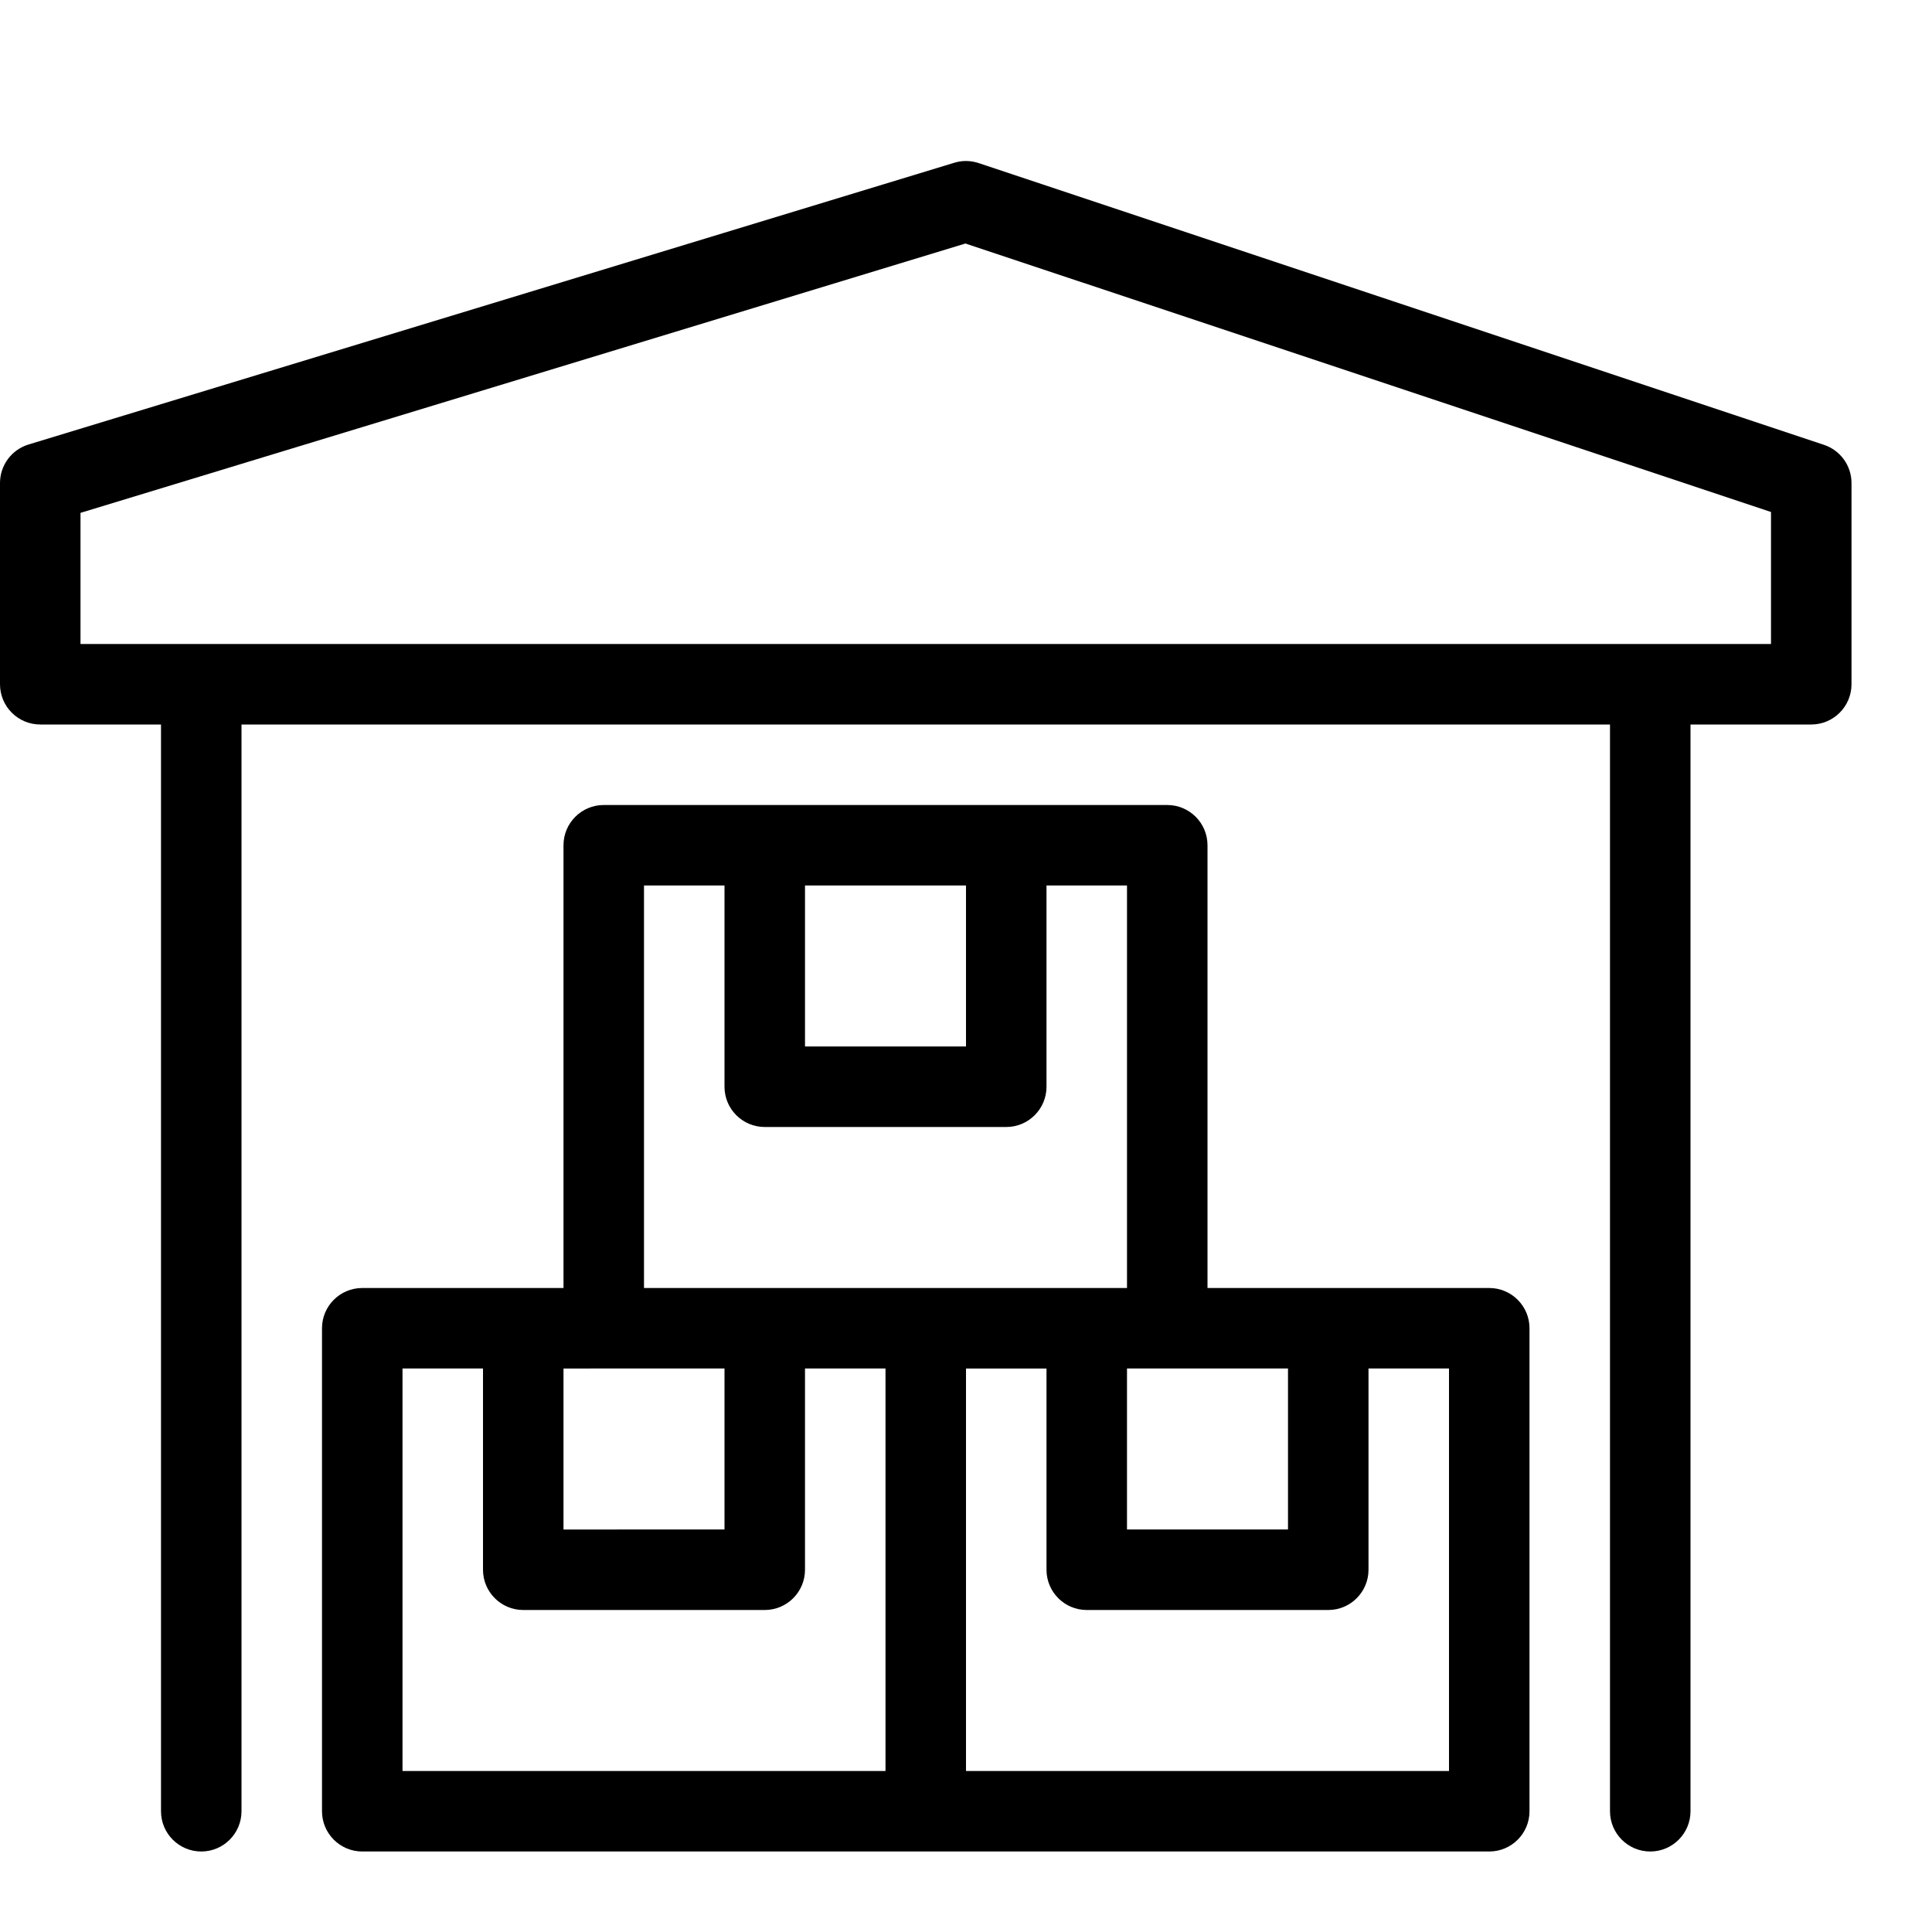
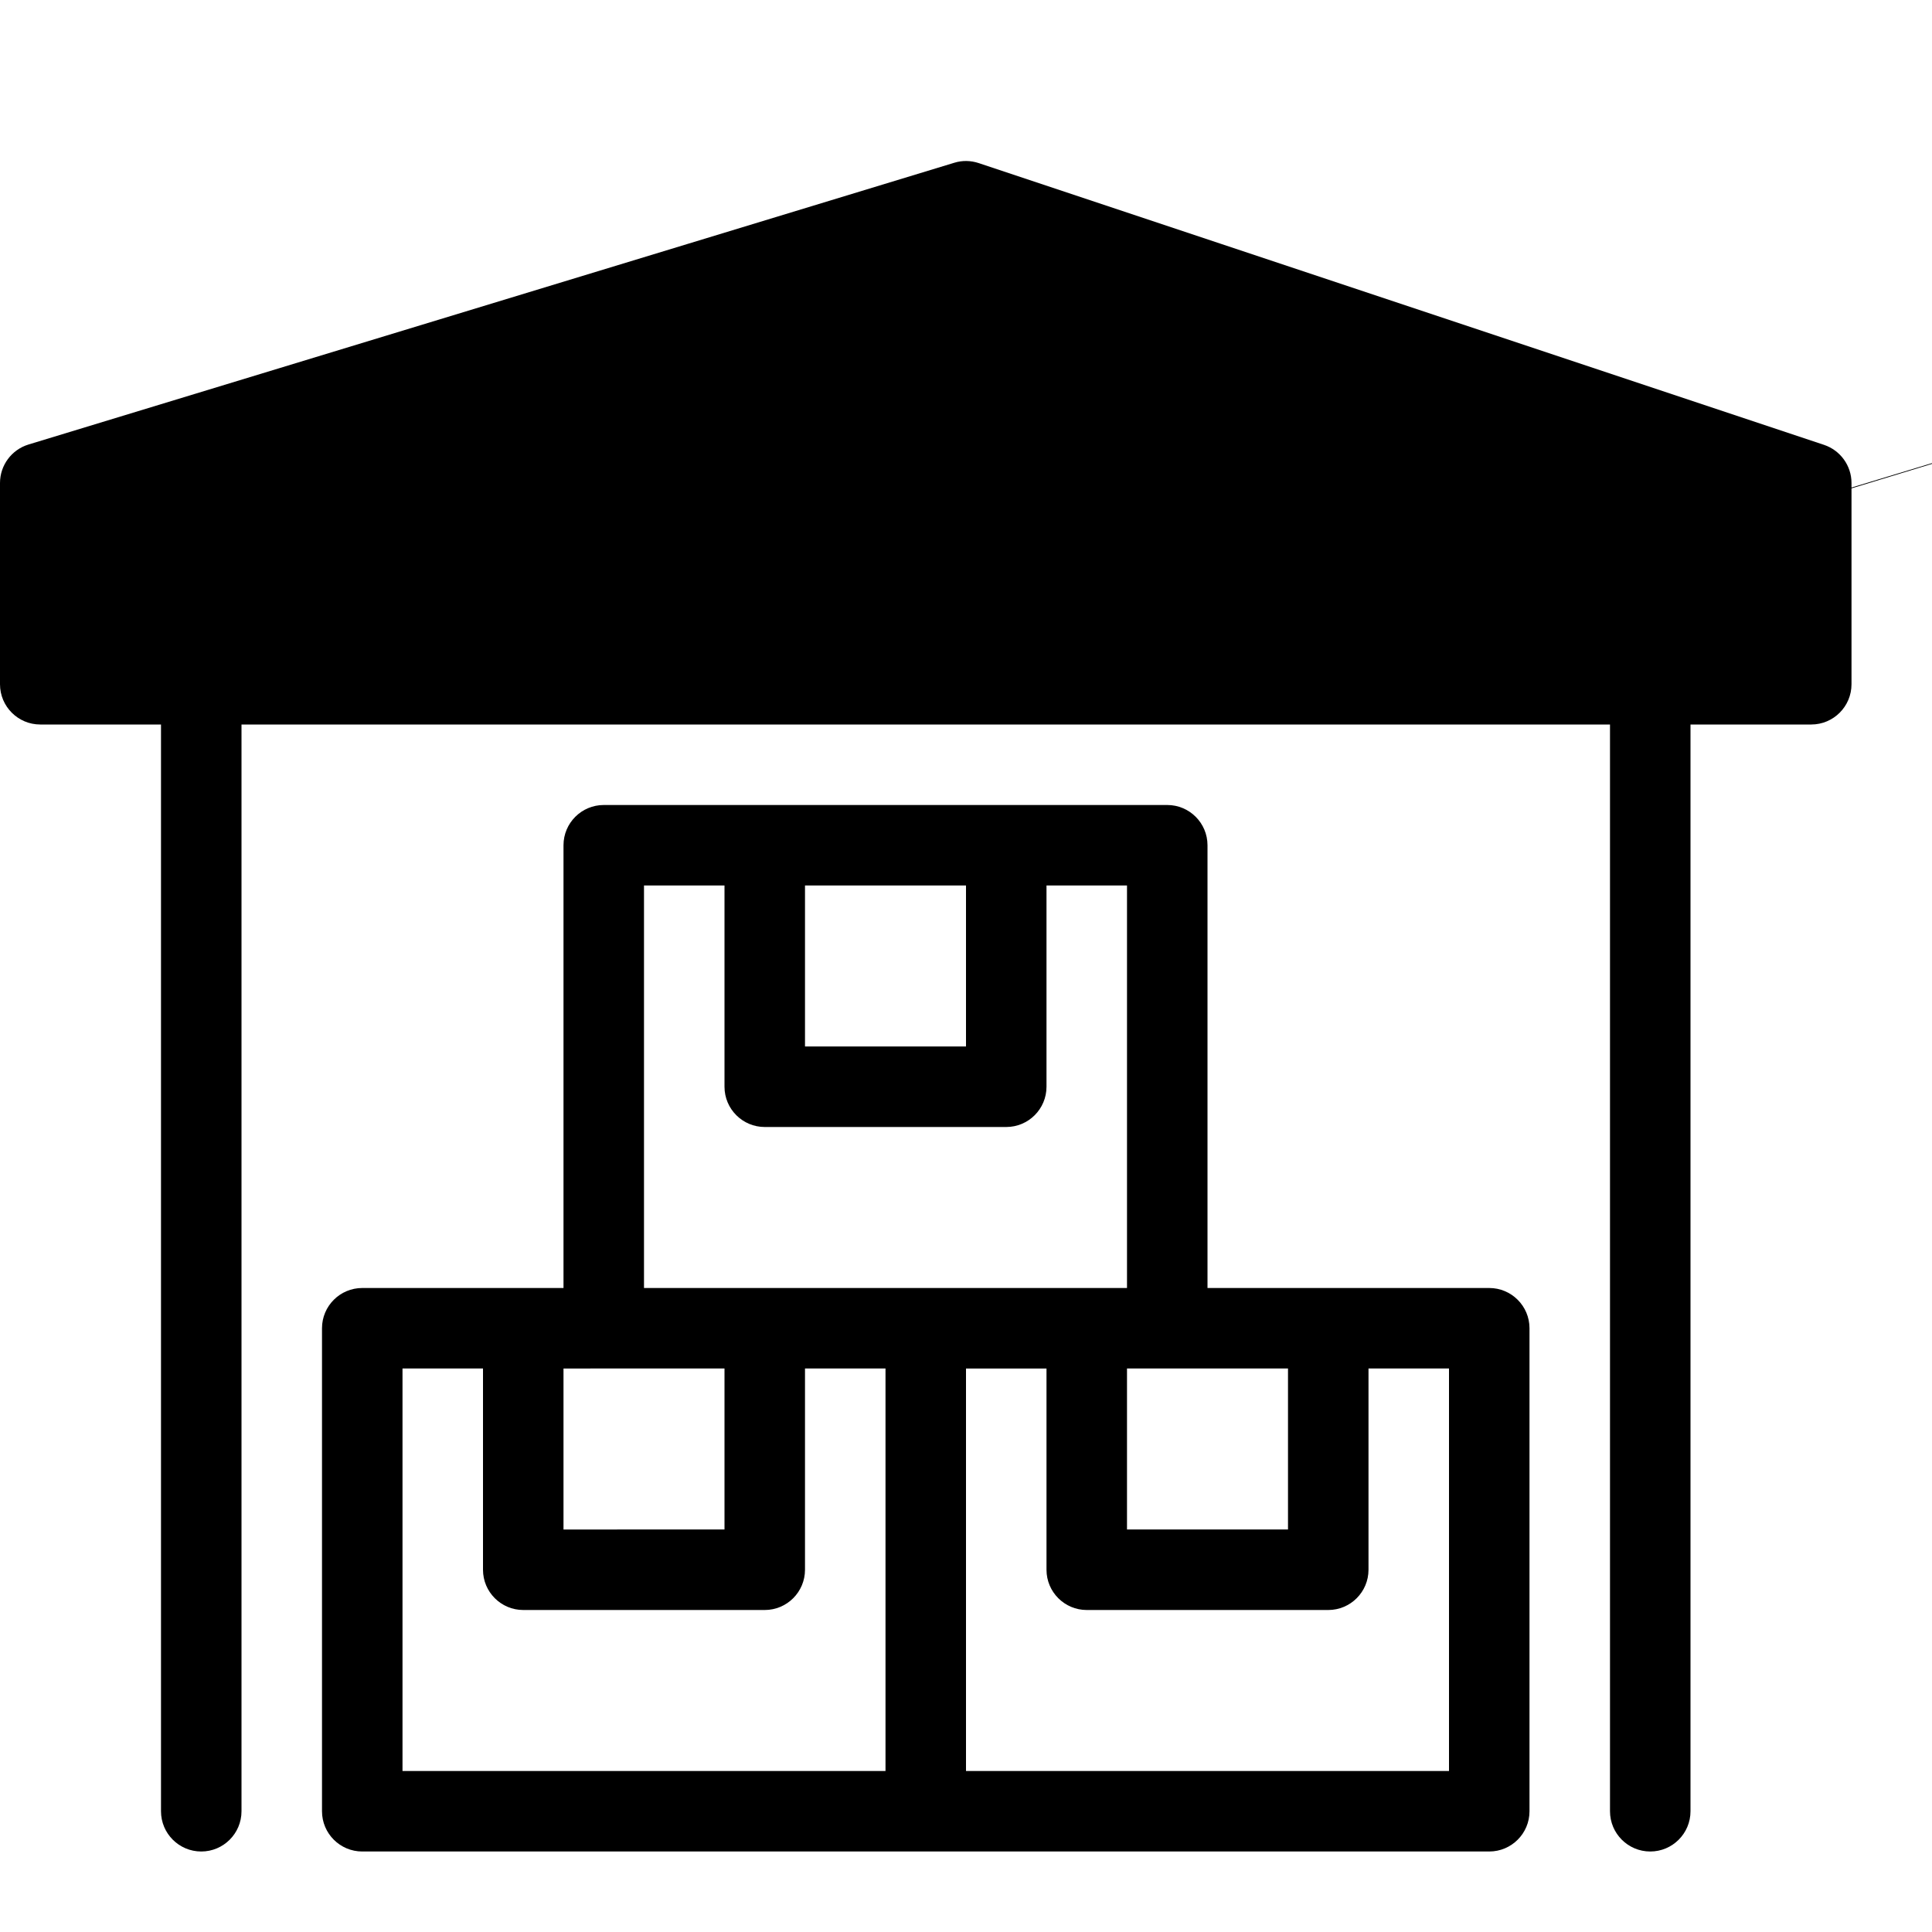
<svg xmlns="http://www.w3.org/2000/svg" version="1.1" x="0px" y="0px" width="24px" height="24px" viewBox="0 0 24 24" enable-background="new 0 0 24 24" xml:space="preserve">
  <g id="Outline_Icons">
    <g>
-       <path d="M22.658,5.526l-10.5-3.5c-0.1-0.033-0.204-0.035-0.304-0.004l-11.5,3.5C0.144,5.586,0,5.78,0,6v2.5C0,8.776,0.224,9,0.5,9    H2v13.5C2,22.776,2.224,23,2.5,23S3,22.776,3,22.5V9h17v13.5c0,0.276,0.224,0.5,0.5,0.5s0.5-0.224,0.5-0.5V9h1.5    C22.776,9,23,8.776,23,8.5V6C23,5.785,22.862,5.594,22.658,5.526z M22,8H1V6.371l10.993-3.346L22,6.36V8z" />
+       <path d="M22.658,5.526l-10.5-3.5c-0.1-0.033-0.204-0.035-0.304-0.004l-11.5,3.5C0.144,5.586,0,5.78,0,6v2.5C0,8.776,0.224,9,0.5,9    H2v13.5C2,22.776,2.224,23,2.5,23S3,22.776,3,22.5V9h17v13.5c0,0.276,0.224,0.5,0.5,0.5s0.5-0.224,0.5-0.5V9h1.5    C22.776,9,23,8.776,23,8.5V6C23,5.785,22.862,5.594,22.658,5.526z M22,8V6.371l10.993-3.346L22,6.36V8z" />
      <path d="M18.5,16h-2H15v-5.5c0-0.276-0.224-0.5-0.5-0.5h-2h-3h-2C7.224,10,7,10.224,7,10.5V16H6.5h-2C4.224,16,4,16.224,4,16.5v6    C4,22.776,4.224,23,4.5,23h7h7c0.276,0,0.5-0.224,0.5-0.5v-6C19,16.224,18.776,16,18.5,16z M14,17h0.5H16v2h-2V17z M12,11v2h-2v-2    H12z M8,11h1v2.5C9,13.776,9.224,14,9.5,14h3c0.276,0,0.5-0.224,0.5-0.5V11h1v5h-0.5h-2h-2H8V11z M7.5,17H9v2H7v-2H7.5z M5,17h1    v2.5C6,19.776,6.224,20,6.5,20h3c0.276,0,0.5-0.224,0.5-0.5V17h1v5H5V17z M18,22h-6v-5h1v2.5c0,0.276,0.224,0.5,0.5,0.5h3    c0.276,0,0.5-0.224,0.5-0.5V17h1V22z" />
    </g>
  </g>
  <g id="Invisible_Shape">
-     <rect fill="none" width="24" height="24" />
-   </g>
+     </g>
</svg>